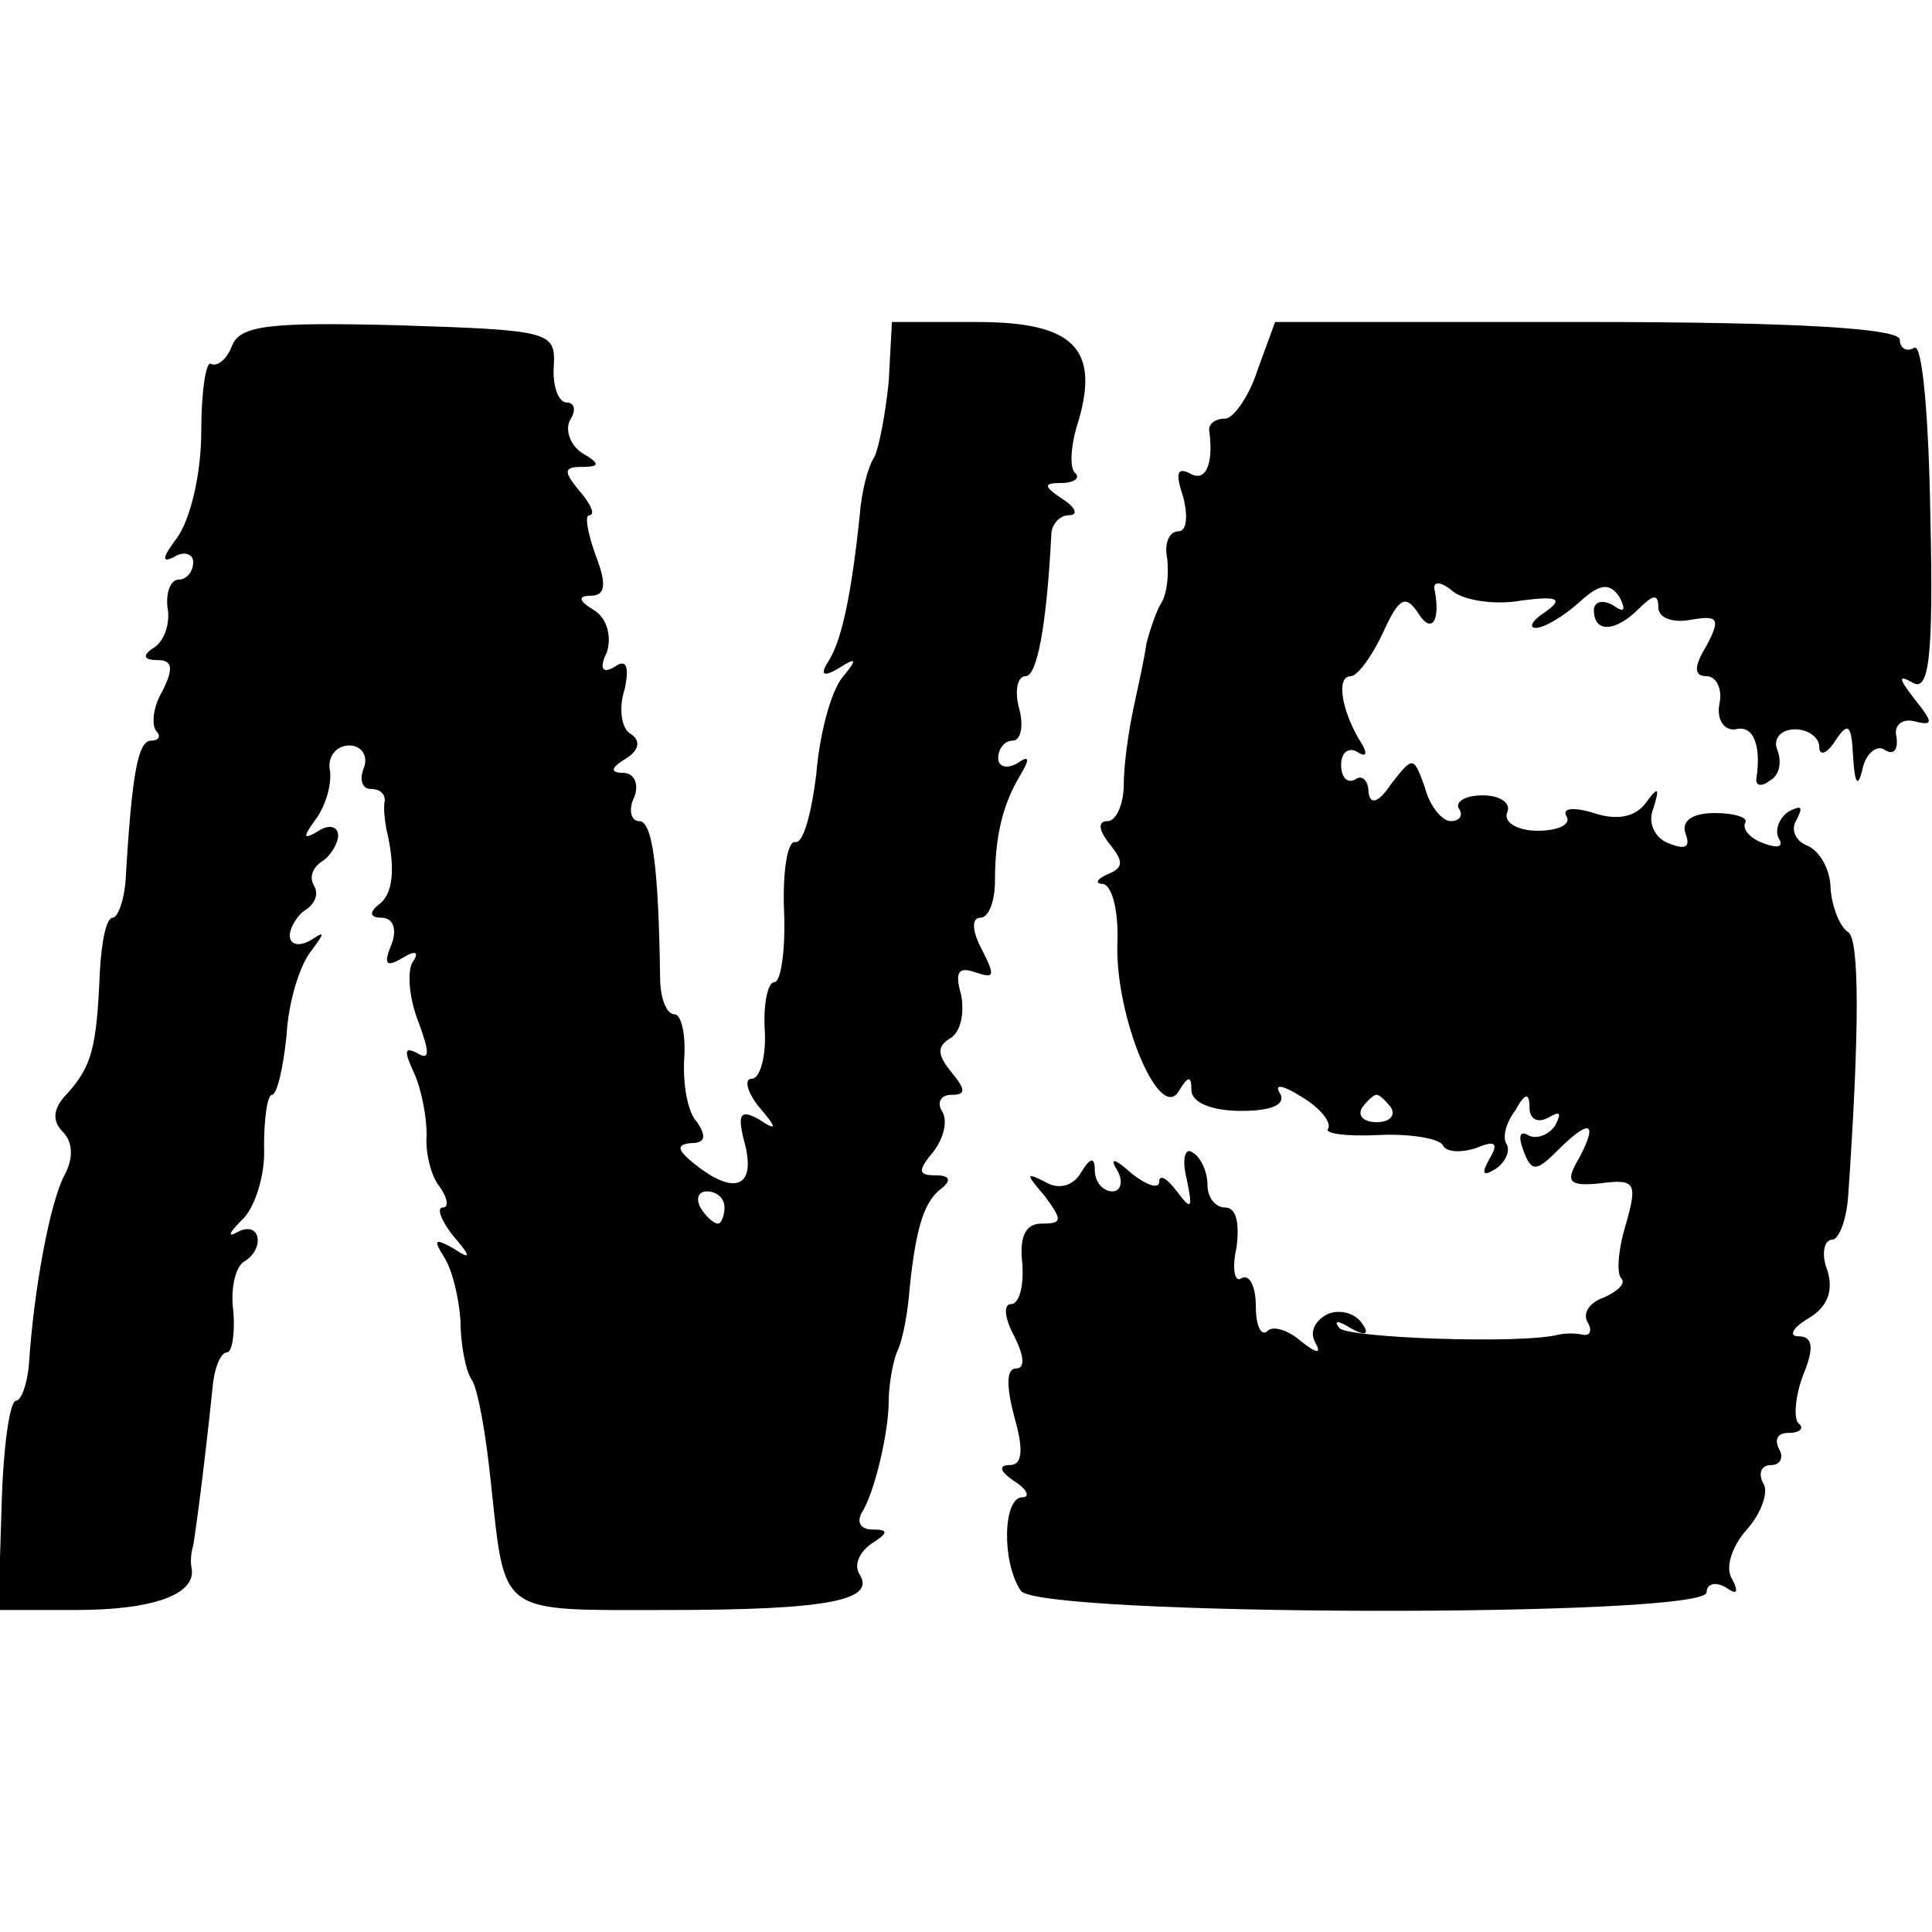
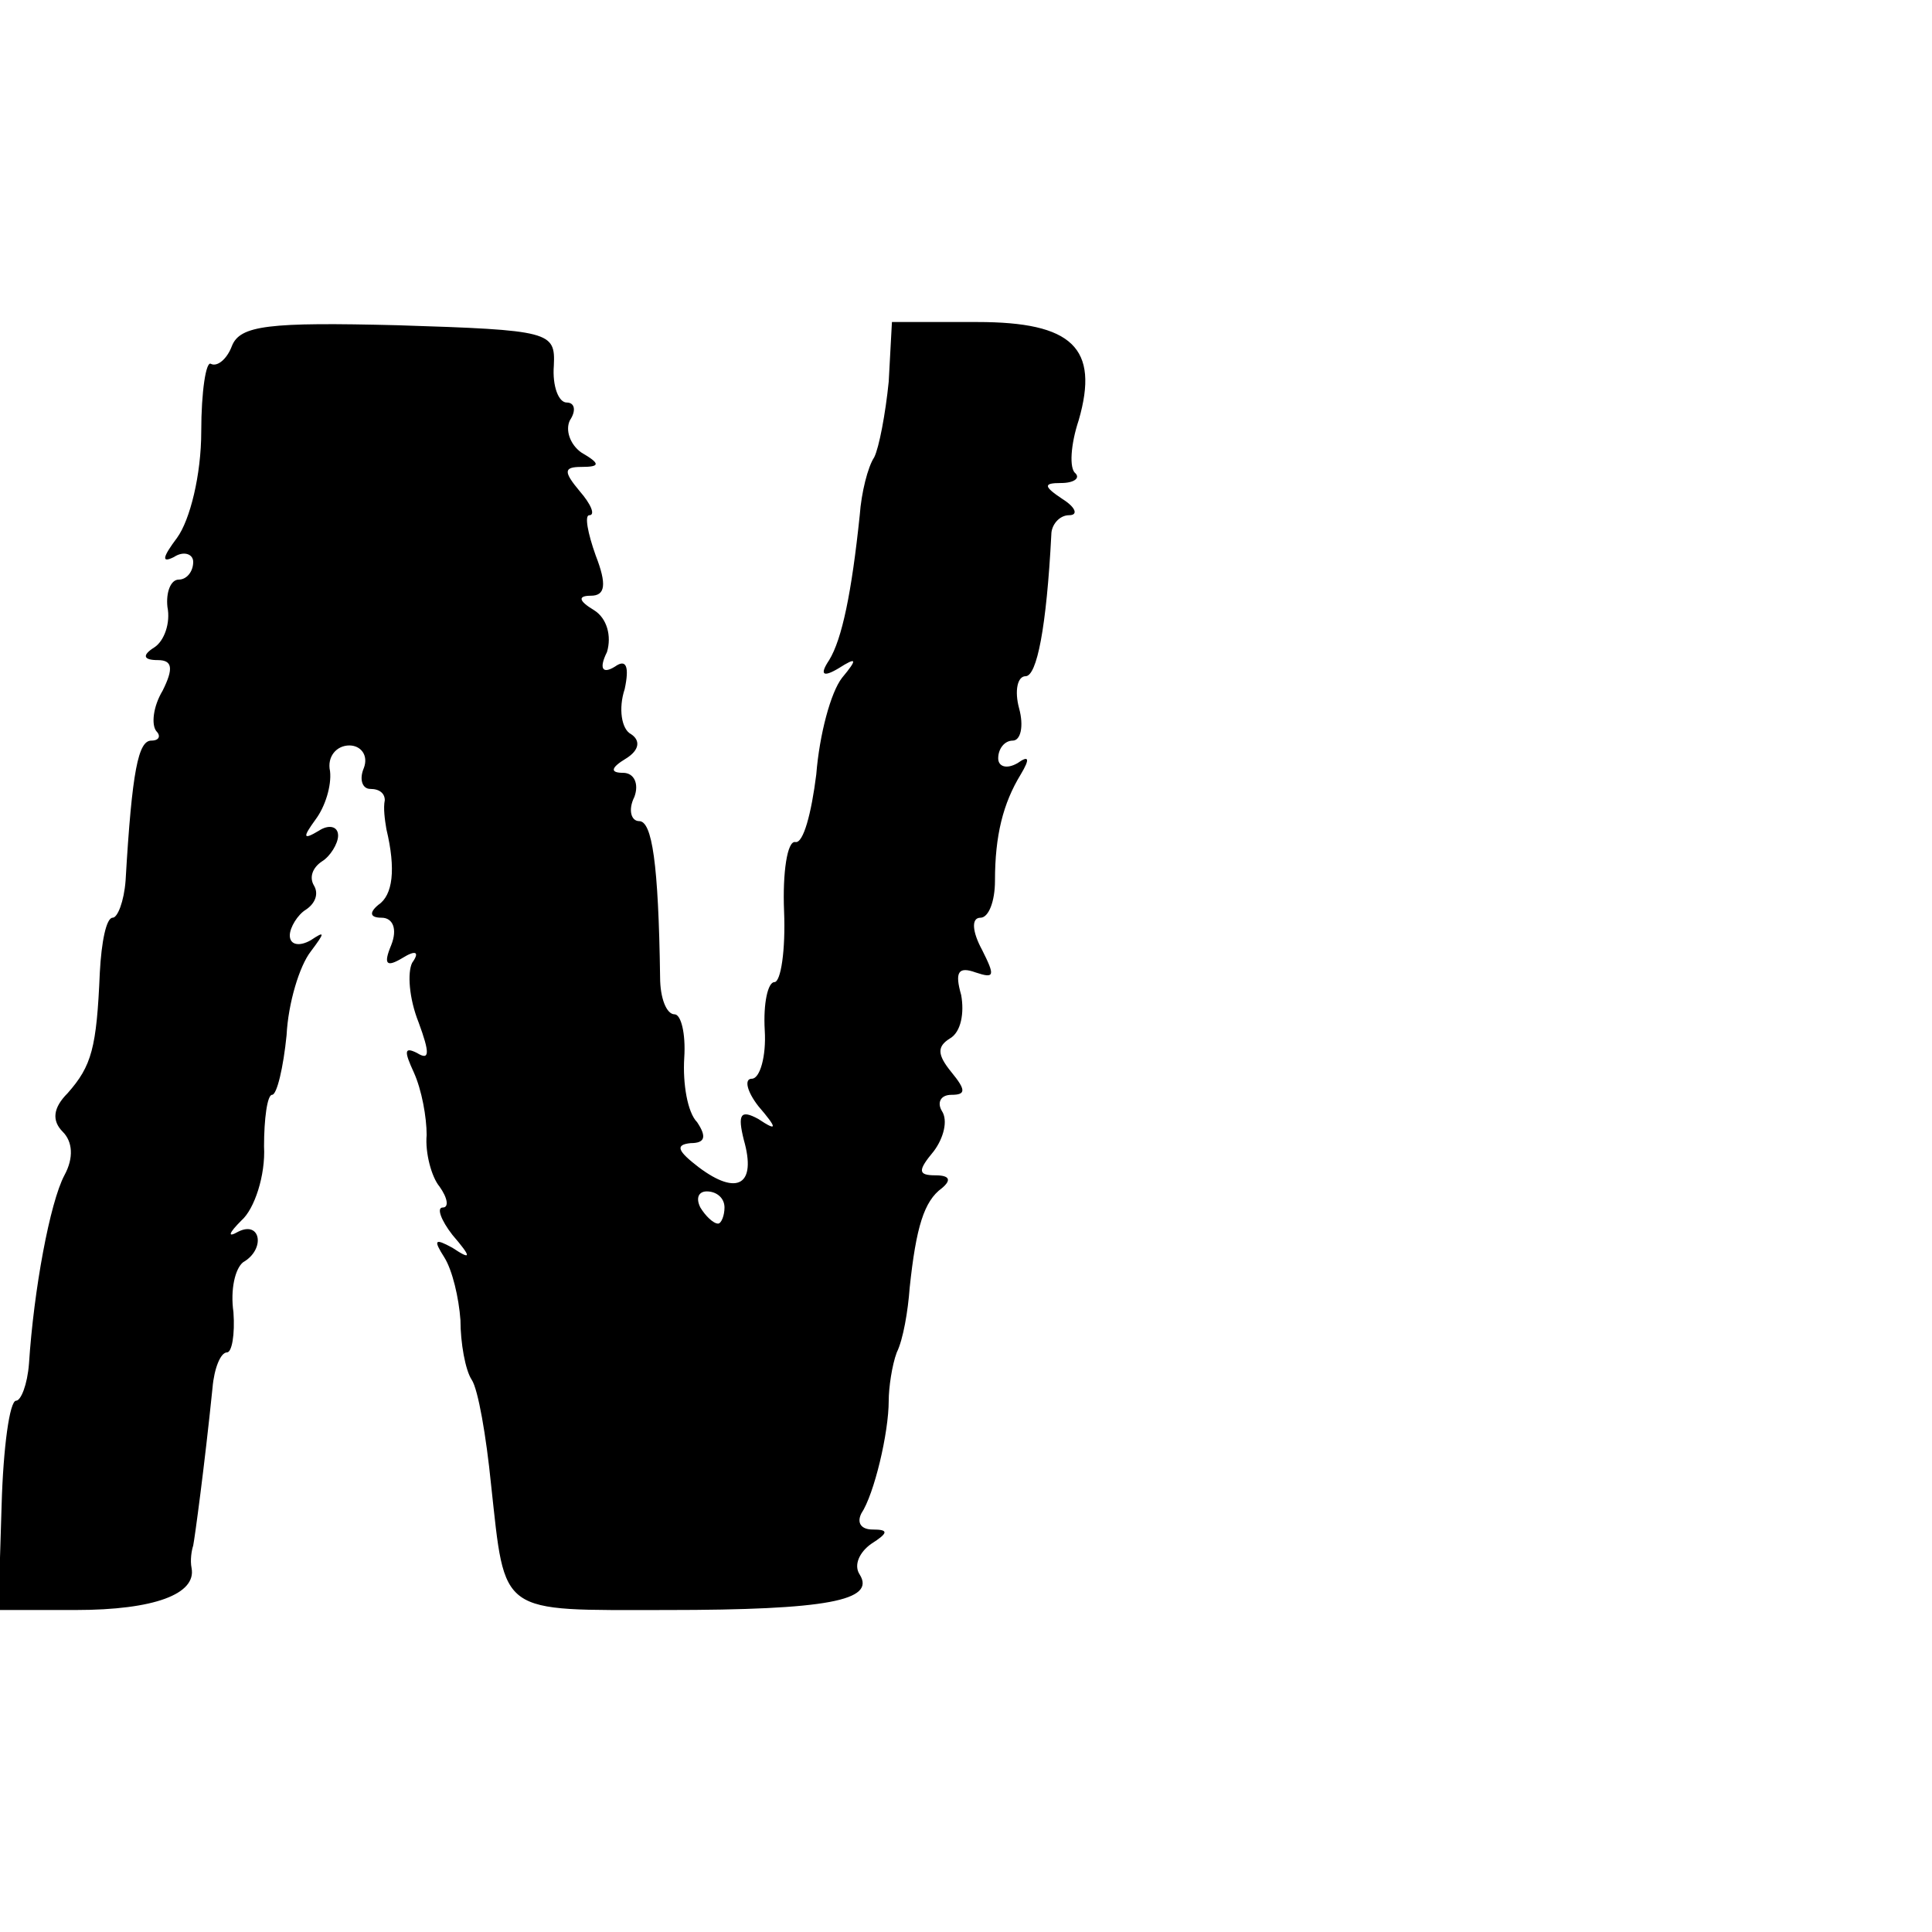
<svg xmlns="http://www.w3.org/2000/svg" version="1.0" width="120pt" height="120pt" viewBox="0 0 120 120" preserveAspectRatio="xMidYMid meet">
  <g transform="translate(0,120) scale(0.1,-0.1)" fill="#000000" stroke="none">
    <path d="M144 985 c-3 -8 -9 -13 -13 -11 -3 2 -6 -17 -6 -42 0 -27 -7 -55 -15 -66 -9 -12 -10 -16 -2 -12 6 4 12 2 12 -3 0 -6 -4 -11 -9 -11 -5 0 -8 -8 -7 -17 2 -10 -2 -21 -8 -25 -8 -5 -7 -8 2 -8 9 0 10 -5 3 -19 -6 -10 -7 -21 -4 -25 3 -3 2 -6 -3 -6 -8 0 -12 -18 -16 -87 -1 -13 -5 -23 -8 -23 -4 0 -7 -15 -8 -34 -2 -47 -5 -58 -20 -75 -9 -9 -10 -17 -3 -24 6 -6 7 -16 1 -27 -9 -17 -19 -71 -22 -117 -1 -13 -5 -23 -8 -23 -4 0 -8 -29 -9 -65 l-2 -65 48 0 c49 0 75 10 72 26 -1 5 0 11 1 14 1 5 7 49 12 98 1 12 5 22 9 22 3 0 5 11 4 25 -2 14 1 27 6 31 14 8 11 26 -3 19 -7 -4 -6 -1 2 7 8 7 15 28 14 46 0 17 2 32 5 32 3 0 7 17 9 37 1 20 8 43 15 52 9 12 9 13 0 7 -7 -4 -13 -3 -13 3 0 5 5 13 10 16 6 4 8 10 5 15 -3 5 -1 11 5 15 5 3 10 11 10 16 0 6 -6 7 -12 3 -10 -6 -10 -4 -2 7 6 8 10 21 9 30 -2 9 4 16 12 16 7 0 12 -6 9 -14 -3 -7 -1 -13 4 -13 6 0 9 -3 9 -7 -1 -5 0 -12 1 -18 6 -25 4 -41 -5 -47 -6 -5 -5 -8 2 -8 7 0 10 -7 6 -17 -5 -12 -3 -14 7 -8 8 5 11 4 6 -3 -3 -6 -2 -22 4 -37 7 -19 7 -24 -1 -19 -8 4 -8 1 -2 -12 5 -11 8 -28 8 -39 -1 -11 3 -26 8 -32 5 -7 6 -13 2 -13 -4 0 -1 -8 6 -17 12 -14 12 -16 0 -8 -11 6 -12 5 -5 -6 5 -8 9 -25 10 -39 0 -14 3 -31 7 -37 4 -6 9 -35 12 -65 9 -82 4 -78 109 -78 100 0 130 6 120 22 -4 6 0 14 7 19 11 7 11 9 1 9 -7 0 -10 4 -7 10 8 12 17 50 17 70 0 8 2 22 5 30 4 8 7 26 8 40 4 38 9 54 20 62 6 5 5 8 -4 8 -11 0 -11 3 -1 15 6 8 9 19 5 25 -3 5 -1 10 6 10 9 0 9 3 0 14 -9 11 -9 16 -1 21 7 4 9 16 7 27 -4 14 -2 18 9 14 12 -4 12 -2 4 14 -6 11 -7 20 -1 20 5 0 9 10 9 23 0 28 5 48 16 66 6 10 5 12 -2 7 -7 -4 -12 -2 -12 3 0 6 4 11 9 11 5 0 7 9 4 20 -3 11 -1 20 4 20 7 0 13 30 16 88 0 6 5 12 11 12 6 0 4 5 -4 10 -12 8 -12 10 -1 10 8 0 12 3 9 6 -4 3 -3 18 2 33 13 45 -4 61 -63 61 l-53 0 -2 -37 c-2 -20 -6 -41 -9 -47 -4 -6 -8 -22 -9 -36 -5 -48 -11 -77 -19 -90 -6 -9 -4 -11 6 -5 11 7 12 6 2 -6 -7 -9 -14 -35 -16 -60 -3 -24 -8 -43 -13 -42 -5 1 -8 -19 -7 -43 1 -24 -2 -44 -6 -44 -4 0 -7 -13 -6 -30 1 -16 -3 -30 -8 -30 -5 0 -3 -8 4 -17 12 -14 12 -16 0 -8 -11 6 -13 3 -9 -13 8 -28 -4 -35 -28 -17 -13 10 -15 14 -5 15 9 0 10 4 4 13 -6 6 -9 24 -8 40 1 15 -2 27 -6 27 -5 0 -9 10 -9 23 -1 71 -5 97 -13 97 -5 0 -7 7 -3 15 3 8 0 15 -7 15 -8 0 -8 3 2 9 8 5 9 11 3 15 -6 3 -8 16 -4 28 3 14 1 19 -6 14 -8 -5 -10 -1 -5 9 3 10 0 21 -8 26 -10 6 -10 9 -2 9 9 0 10 7 3 25 -5 14 -7 25 -4 25 4 0 1 7 -6 15 -10 12 -10 15 1 15 12 0 12 2 0 9 -7 5 -10 14 -7 20 4 6 3 11 -2 11 -5 0 -9 10 -8 23 1 21 -2 22 -97 25 -80 2 -98 0 -103 -13z m306 -535 c0 -5 -2 -10 -4 -10 -3 0 -8 5 -11 10 -3 6 -1 10 4 10 6 0 11 -4 11 -10z" />
-     <path d="M781 970 c-5 -16 -15 -30 -20 -30 -6 0 -10 -3 -10 -7 3 -21 -2 -33 -12 -27 -8 4 -9 0 -4 -15 3 -12 2 -21 -3 -21 -6 0 -9 -8 -7 -17 1 -10 0 -22 -4 -28 -3 -5 -7 -17 -9 -25 -1 -8 -5 -26 -8 -40 -3 -14 -6 -35 -6 -47 0 -13 -5 -23 -10 -23 -6 0 -6 -5 1 -14 9 -11 9 -15 -1 -19 -7 -3 -8 -6 -3 -6 6 -1 10 -18 9 -38 -1 -45 26 -110 38 -91 6 10 8 10 8 1 0 -8 13 -13 31 -13 19 0 28 4 24 11 -4 6 2 5 13 -2 12 -7 19 -16 17 -20 -3 -3 11 -5 31 -4 19 1 37 -2 40 -6 2 -5 12 -5 21 -2 12 5 14 3 8 -7 -5 -9 -4 -11 4 -6 6 4 9 11 7 15 -3 4 -1 13 5 21 6 11 9 12 9 2 0 -7 5 -10 12 -6 7 4 8 3 4 -5 -4 -6 -12 -9 -17 -6 -5 3 -6 -1 -3 -9 5 -14 8 -14 21 -1 20 20 26 19 14 -4 -9 -15 -7 -18 13 -16 22 3 23 0 16 -25 -5 -16 -6 -31 -3 -34 3 -3 -2 -8 -11 -12 -9 -3 -13 -10 -10 -15 3 -5 2 -9 -3 -8 -4 1 -11 1 -15 0 -24 -6 -130 -2 -136 4 -4 5 -1 5 7 0 9 -5 12 -4 7 3 -4 6 -13 9 -21 6 -8 -4 -12 -11 -8 -18 4 -7 1 -7 -9 1 -8 7 -18 10 -21 6 -4 -3 -7 4 -7 16 0 12 -4 20 -9 17 -4 -3 -6 6 -3 19 2 15 0 25 -7 25 -6 0 -11 6 -11 14 0 8 -4 17 -9 20 -5 4 -7 -4 -4 -16 4 -19 3 -20 -6 -8 -6 8 -11 11 -11 6 0 -5 -8 -2 -17 5 -11 10 -14 10 -9 2 4 -7 2 -13 -3 -13 -6 0 -11 6 -11 13 0 9 -3 8 -9 -2 -5 -8 -14 -10 -22 -5 -12 6 -12 5 0 -9 11 -15 11 -17 -2 -17 -10 0 -14 -8 -12 -25 1 -14 -2 -25 -7 -25 -5 0 -4 -9 2 -20 6 -12 7 -20 1 -20 -6 0 -6 -11 -1 -30 6 -21 5 -30 -3 -30 -7 0 -6 -4 3 -10 8 -5 10 -10 5 -10 -12 0 -13 -40 -1 -58 10 -16 426 -17 426 -1 0 5 5 7 12 3 7 -5 8 -3 4 5 -5 7 0 21 9 31 9 10 14 24 10 29 -3 6 -1 11 5 11 6 0 8 5 5 10 -3 6 -1 10 6 10 7 0 10 3 6 6 -3 3 -2 17 3 30 7 17 6 24 -3 24 -6 0 -4 5 6 11 12 7 16 17 12 30 -4 10 -2 19 3 19 4 0 9 12 10 28 7 102 7 158 0 163 -5 3 -10 15 -11 27 0 12 -7 24 -15 27 -7 3 -10 10 -6 16 4 8 3 9 -5 5 -6 -4 -9 -12 -6 -17 3 -5 -1 -6 -9 -3 -9 3 -14 9 -12 13 2 3 -6 6 -19 6 -14 0 -21 -5 -18 -13 3 -8 0 -10 -10 -6 -9 3 -14 13 -10 22 4 13 3 14 -5 3 -6 -8 -17 -11 -32 -6 -13 4 -20 3 -17 -2 3 -5 -5 -9 -18 -9 -12 0 -21 5 -19 11 3 6 -4 11 -15 11 -11 0 -17 -4 -15 -8 3 -4 1 -8 -5 -8 -5 0 -13 9 -16 21 -7 19 -7 20 -21 2 -8 -12 -13 -13 -14 -5 0 7 -4 11 -8 8 -5 -3 -9 1 -9 9 0 8 5 11 10 8 6 -4 7 -1 1 8 -11 19 -14 39 -5 39 4 0 13 12 20 27 10 22 14 24 22 12 8 -13 14 -5 10 15 -1 5 4 5 11 -1 7 -6 27 -9 43 -6 23 3 26 1 15 -7 -8 -5 -11 -10 -6 -10 5 0 17 7 27 16 13 12 19 12 25 3 4 -8 3 -10 -4 -5 -7 4 -12 2 -12 -3 0 -14 13 -14 28 1 9 9 12 9 12 1 0 -7 9 -10 20 -8 17 3 19 1 10 -16 -8 -13 -8 -19 0 -19 6 0 10 -8 8 -17 -2 -10 3 -17 10 -16 11 3 16 -10 13 -30 -1 -5 3 -6 8 -2 6 3 8 11 5 19 -3 7 2 13 11 13 8 0 15 -5 15 -11 0 -6 5 -4 10 4 8 12 10 10 11 -10 1 -17 3 -20 6 -7 2 9 9 15 14 11 5 -3 8 0 7 8 -2 7 3 12 11 10 12 -3 12 -1 0 14 -10 13 -10 15 -1 10 10 -6 13 15 11 103 -1 62 -5 108 -10 105 -5 -3 -9 0 -9 5 0 7 -64 11 -194 11 l-194 0 -11 -30z m83 -458 c3 -5 -1 -9 -9 -9 -8 0 -12 4 -9 9 3 4 7 8 9 8 2 0 6 -4 9 -8z" />
  </g>
</svg>